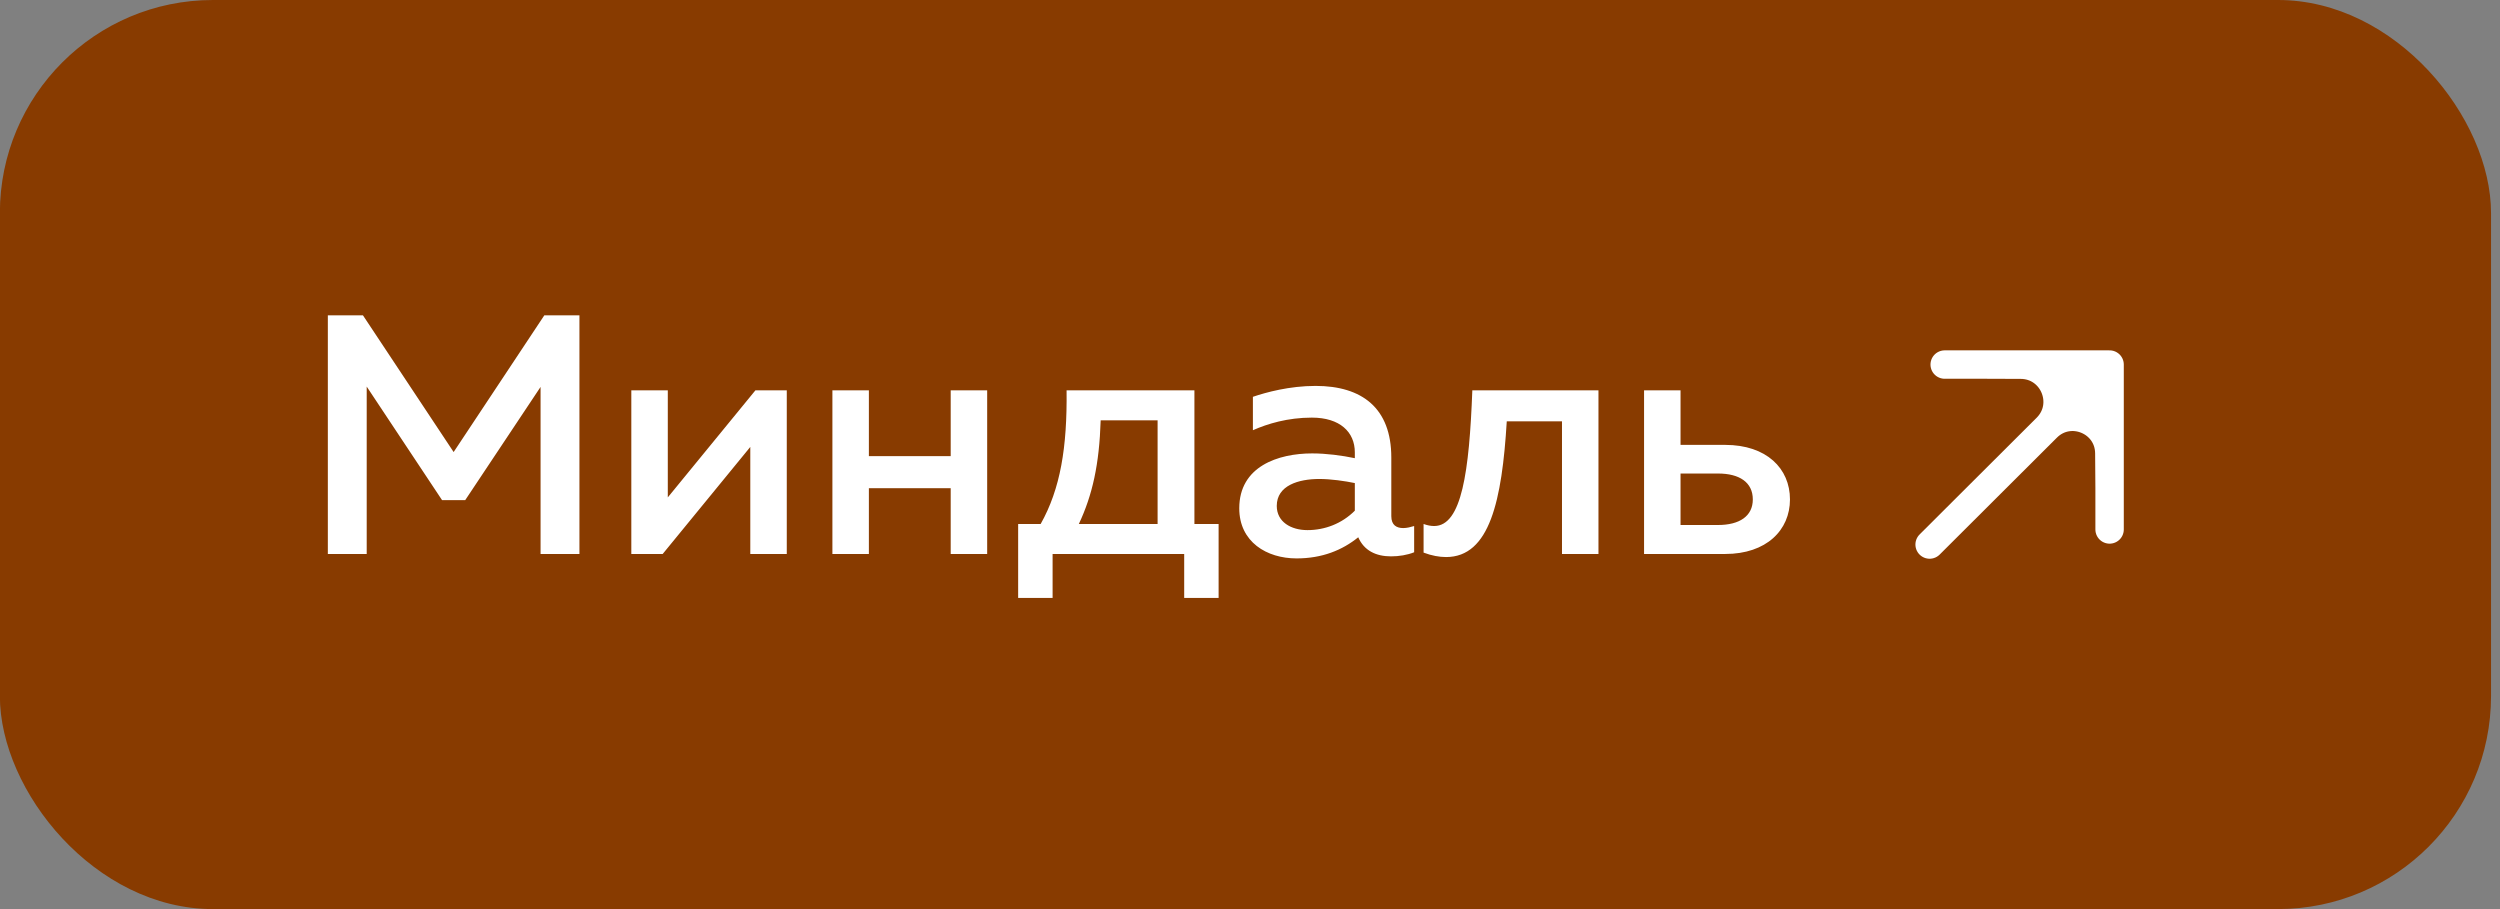
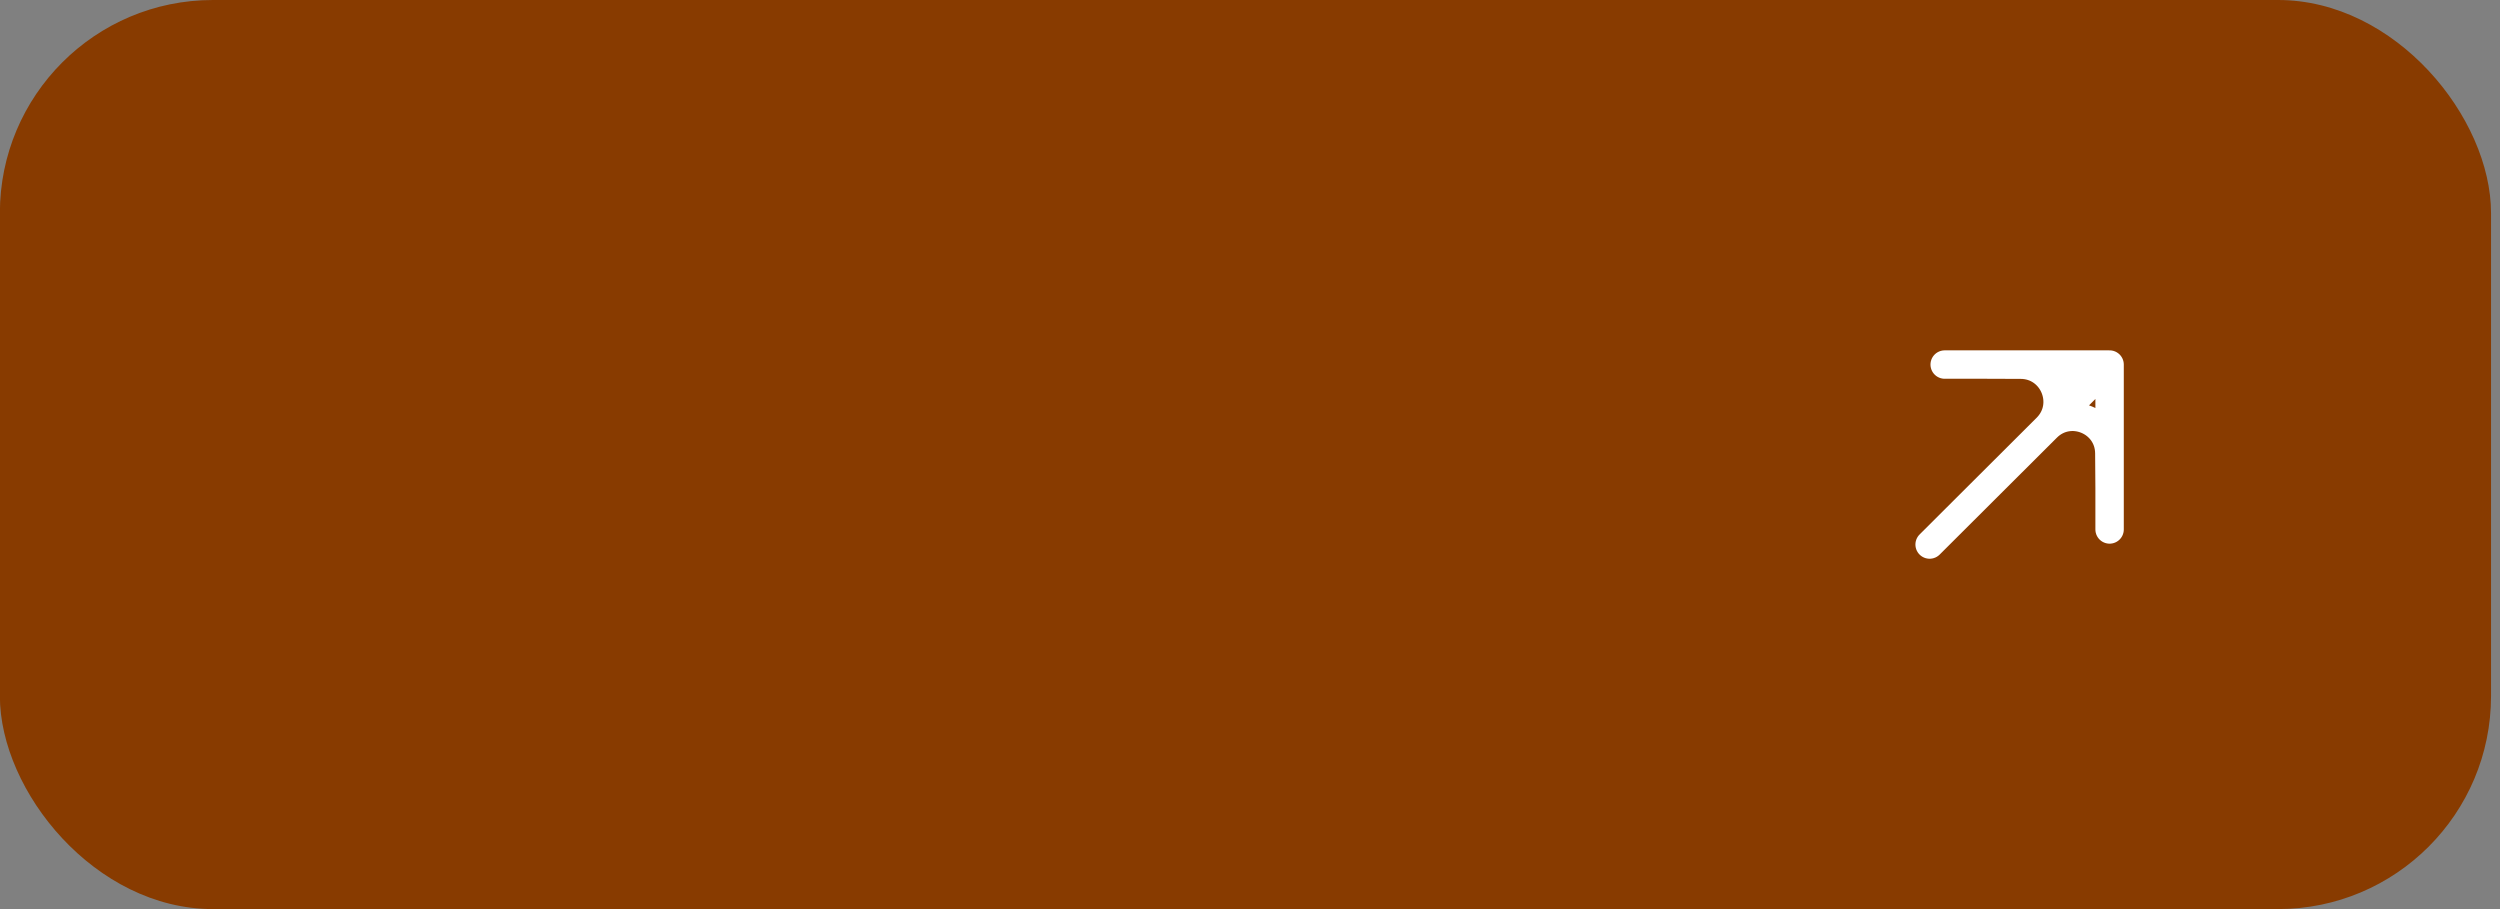
<svg xmlns="http://www.w3.org/2000/svg" width="176" height="64" viewBox="0 0 176 64" fill="none">
  <rect x="0" y="0" width="176" height="64" fill="#808080" stroke="none" />
  <rect x="-0.009" width="175.378" height="64" rx="15" fill="#883B00" />
-   <path d="M38.32 22.2H40.792V39H38.056V27.24L32.752 35.208H31.12L25.816 27.216V39H23.08V22.2H25.552L31.936 31.824L38.32 22.2ZM46.653 39H44.445V27.48H47.013V35.016L53.181 27.48H55.389V39H52.821V31.464L46.653 39ZM61.169 39H58.601V27.48H61.169V32.112H66.929V27.48H69.497V39H66.929V34.368H61.169V39ZM74.103 42.096H71.678V36.888H73.263C74.654 34.416 75.135 31.488 75.087 27.48H84.087V36.888H85.79V42.096H83.367V39H74.103V42.096ZM77.487 29.592C77.391 32.688 76.91 34.848 75.951 36.888H81.495V29.592H77.487ZM97.948 36.336C97.948 36.984 98.332 37.176 98.788 37.176C99.052 37.176 99.316 37.104 99.556 37.032V38.88C99.076 39.072 98.5 39.168 97.924 39.168C96.868 39.168 96.028 38.76 95.62 37.824C94.492 38.736 93.076 39.312 91.276 39.312C89.188 39.312 87.244 38.16 87.244 35.784C87.244 32.832 89.98 31.92 92.38 31.92C93.364 31.92 94.468 32.064 95.38 32.256V31.848C95.38 30.408 94.324 29.4 92.356 29.4C90.652 29.4 89.236 29.832 88.204 30.288V27.936C89.116 27.624 90.772 27.168 92.62 27.168C95.884 27.168 97.948 28.728 97.948 32.208V36.336ZM92.884 33.72C91.42 33.72 89.884 34.176 89.884 35.616C89.884 36.744 90.892 37.32 92.044 37.32C93.268 37.32 94.468 36.864 95.38 35.952V34.008C94.684 33.864 93.7 33.72 92.884 33.72ZM106.076 29.664C105.74 35.232 104.876 39.216 101.804 39.216C101.324 39.216 100.796 39.12 100.22 38.904V36.888C100.484 36.984 100.724 37.032 100.964 37.032C102.908 37.032 103.436 33.192 103.652 27.48H112.532V39H109.964V29.664H106.076ZM121.454 39H115.742V27.48H118.31V31.32H121.454C124.358 31.32 126.014 32.976 126.014 35.16C126.014 37.32 124.358 39 121.454 39ZM118.31 33.336V36.96H120.95C122.462 36.96 123.398 36.336 123.398 35.16C123.398 33.96 122.462 33.336 120.95 33.336H118.31Z" fill="white" />
-   <path d="M148.515 34.372L148.515 25.665L144.094 30.109C145.709 28.486 148.479 29.617 148.497 31.906L148.515 34.372Z" fill="white" />
  <path d="M148.515 25.665H142.711L139.808 25.665L142.26 25.674C144.569 25.682 145.723 28.471 144.094 30.109L148.515 25.665Z" fill="white" />
  <path d="M135.845 38.335L144.094 30.109M148.515 25.665L142.711 25.665L139.808 25.665M148.515 25.665L148.515 34.372M148.515 25.665L144.094 30.109M136.906 25.665L139.808 25.665M148.515 37.274L148.515 34.372M139.808 25.665L142.26 25.674C144.569 25.682 145.723 28.471 144.094 30.109V30.109M148.515 34.372L148.497 31.906C148.479 29.617 145.709 28.486 144.094 30.109V30.109" stroke="white" stroke-width="2" stroke-linecap="round" stroke-linejoin="round" />
</svg>